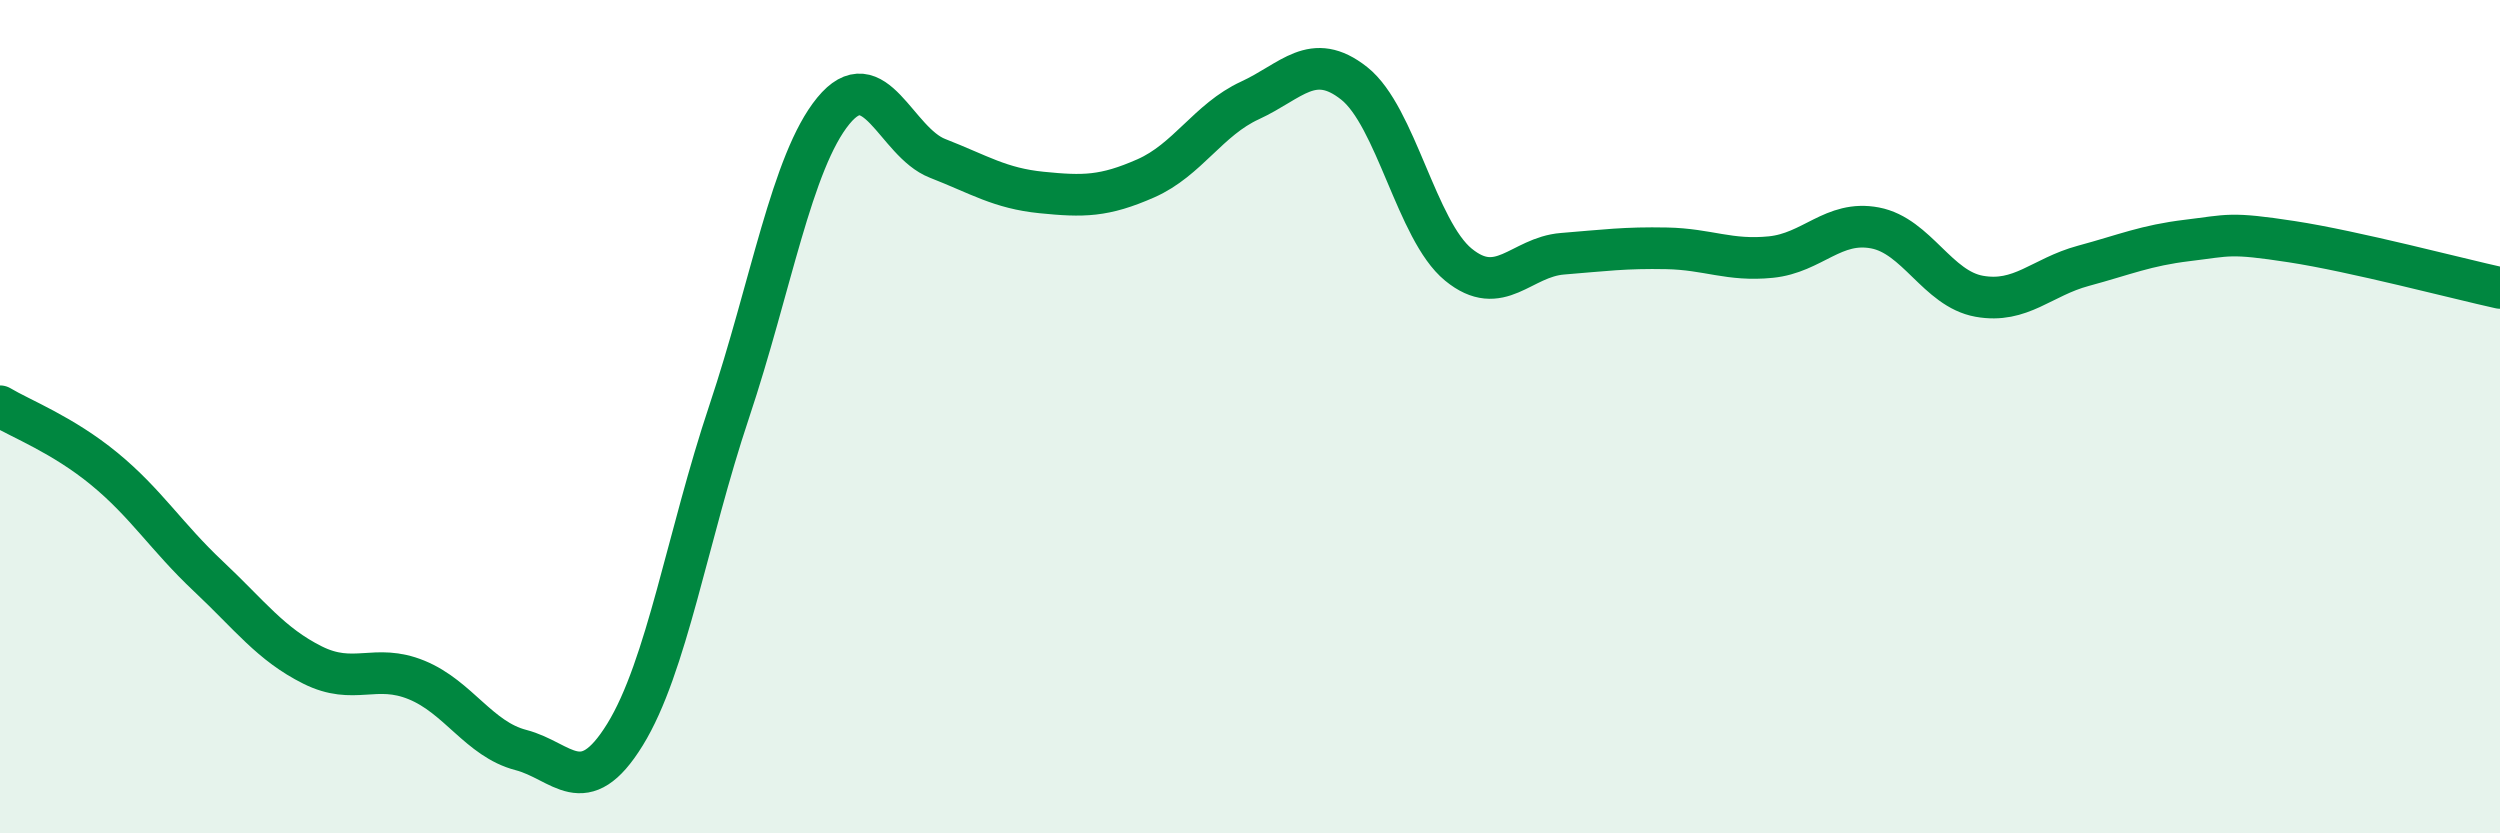
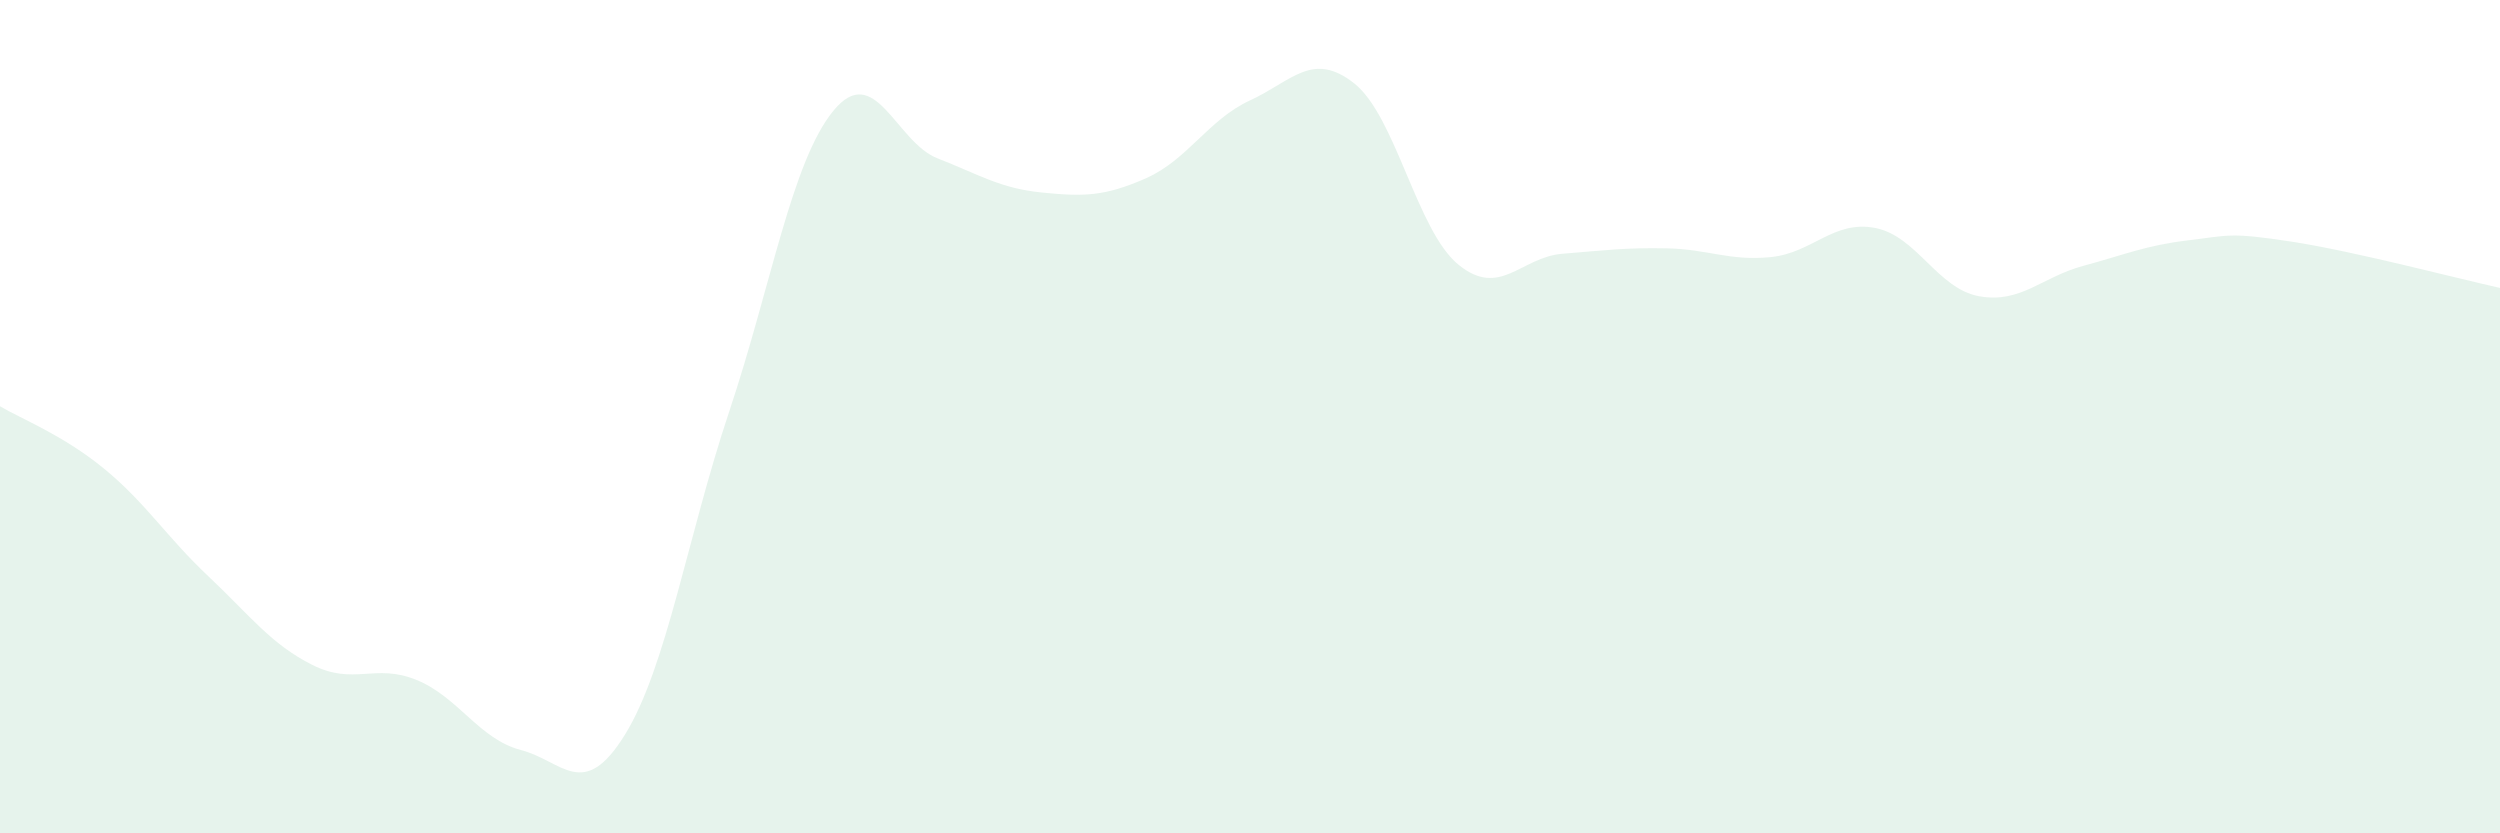
<svg xmlns="http://www.w3.org/2000/svg" width="60" height="20" viewBox="0 0 60 20">
  <path d="M 0,9.75 C 0.5,10.05 1.5,10.43 2.5,11.25 C 3.5,12.07 4,12.89 5,13.83 C 6,14.77 6.5,15.46 7.5,15.96 C 8.5,16.46 9,15.91 10,16.32 C 11,16.73 11.5,17.74 12.5,18 C 13.5,18.26 14,19.25 15,17.63 C 16,16.01 16.5,12.87 17.5,9.88 C 18.5,6.89 19,3.88 20,2.66 C 21,1.44 21.5,3.41 22.5,3.8 C 23.5,4.19 24,4.52 25,4.62 C 26,4.72 26.5,4.72 27.5,4.28 C 28.5,3.84 29,2.87 30,2.41 C 31,1.95 31.5,1.21 32.5,2 C 33.5,2.79 34,5.53 35,6.35 C 36,7.17 36.5,6.17 37.5,6.09 C 38.5,6.01 39,5.94 40,5.96 C 41,5.98 41.5,6.27 42.5,6.17 C 43.5,6.07 44,5.28 45,5.47 C 46,5.66 46.5,6.93 47.5,7.11 C 48.5,7.29 49,6.65 50,6.38 C 51,6.11 51.5,5.89 52.5,5.77 C 53.5,5.65 53.5,5.57 55,5.8 C 56.5,6.03 59,6.69 60,6.91L60 20L0 20Z" fill="#008740" opacity="0.1" stroke-linecap="round" stroke-linejoin="round" />
-   <path d="M 0,9.75 C 0.5,10.05 1.5,10.43 2.5,11.25 C 3.5,12.07 4,12.89 5,13.83 C 6,14.77 6.5,15.46 7.5,15.96 C 8.5,16.46 9,15.91 10,16.32 C 11,16.73 11.5,17.74 12.5,18 C 13.5,18.26 14,19.25 15,17.63 C 16,16.01 16.5,12.87 17.5,9.88 C 18.5,6.89 19,3.88 20,2.66 C 21,1.44 21.5,3.41 22.5,3.8 C 23.5,4.19 24,4.52 25,4.62 C 26,4.72 26.5,4.72 27.5,4.28 C 28.5,3.84 29,2.87 30,2.41 C 31,1.95 31.5,1.21 32.5,2 C 33.5,2.79 34,5.53 35,6.35 C 36,7.17 36.5,6.17 37.5,6.09 C 38.5,6.01 39,5.94 40,5.96 C 41,5.98 41.5,6.27 42.5,6.17 C 43.5,6.07 44,5.28 45,5.47 C 46,5.66 46.5,6.93 47.5,7.11 C 48.5,7.29 49,6.65 50,6.38 C 51,6.11 51.5,5.89 52.5,5.77 C 53.5,5.65 53.5,5.57 55,5.8 C 56.5,6.03 59,6.69 60,6.91" stroke="#008740" stroke-width="1" fill="none" stroke-linecap="round" stroke-linejoin="round" />
</svg>